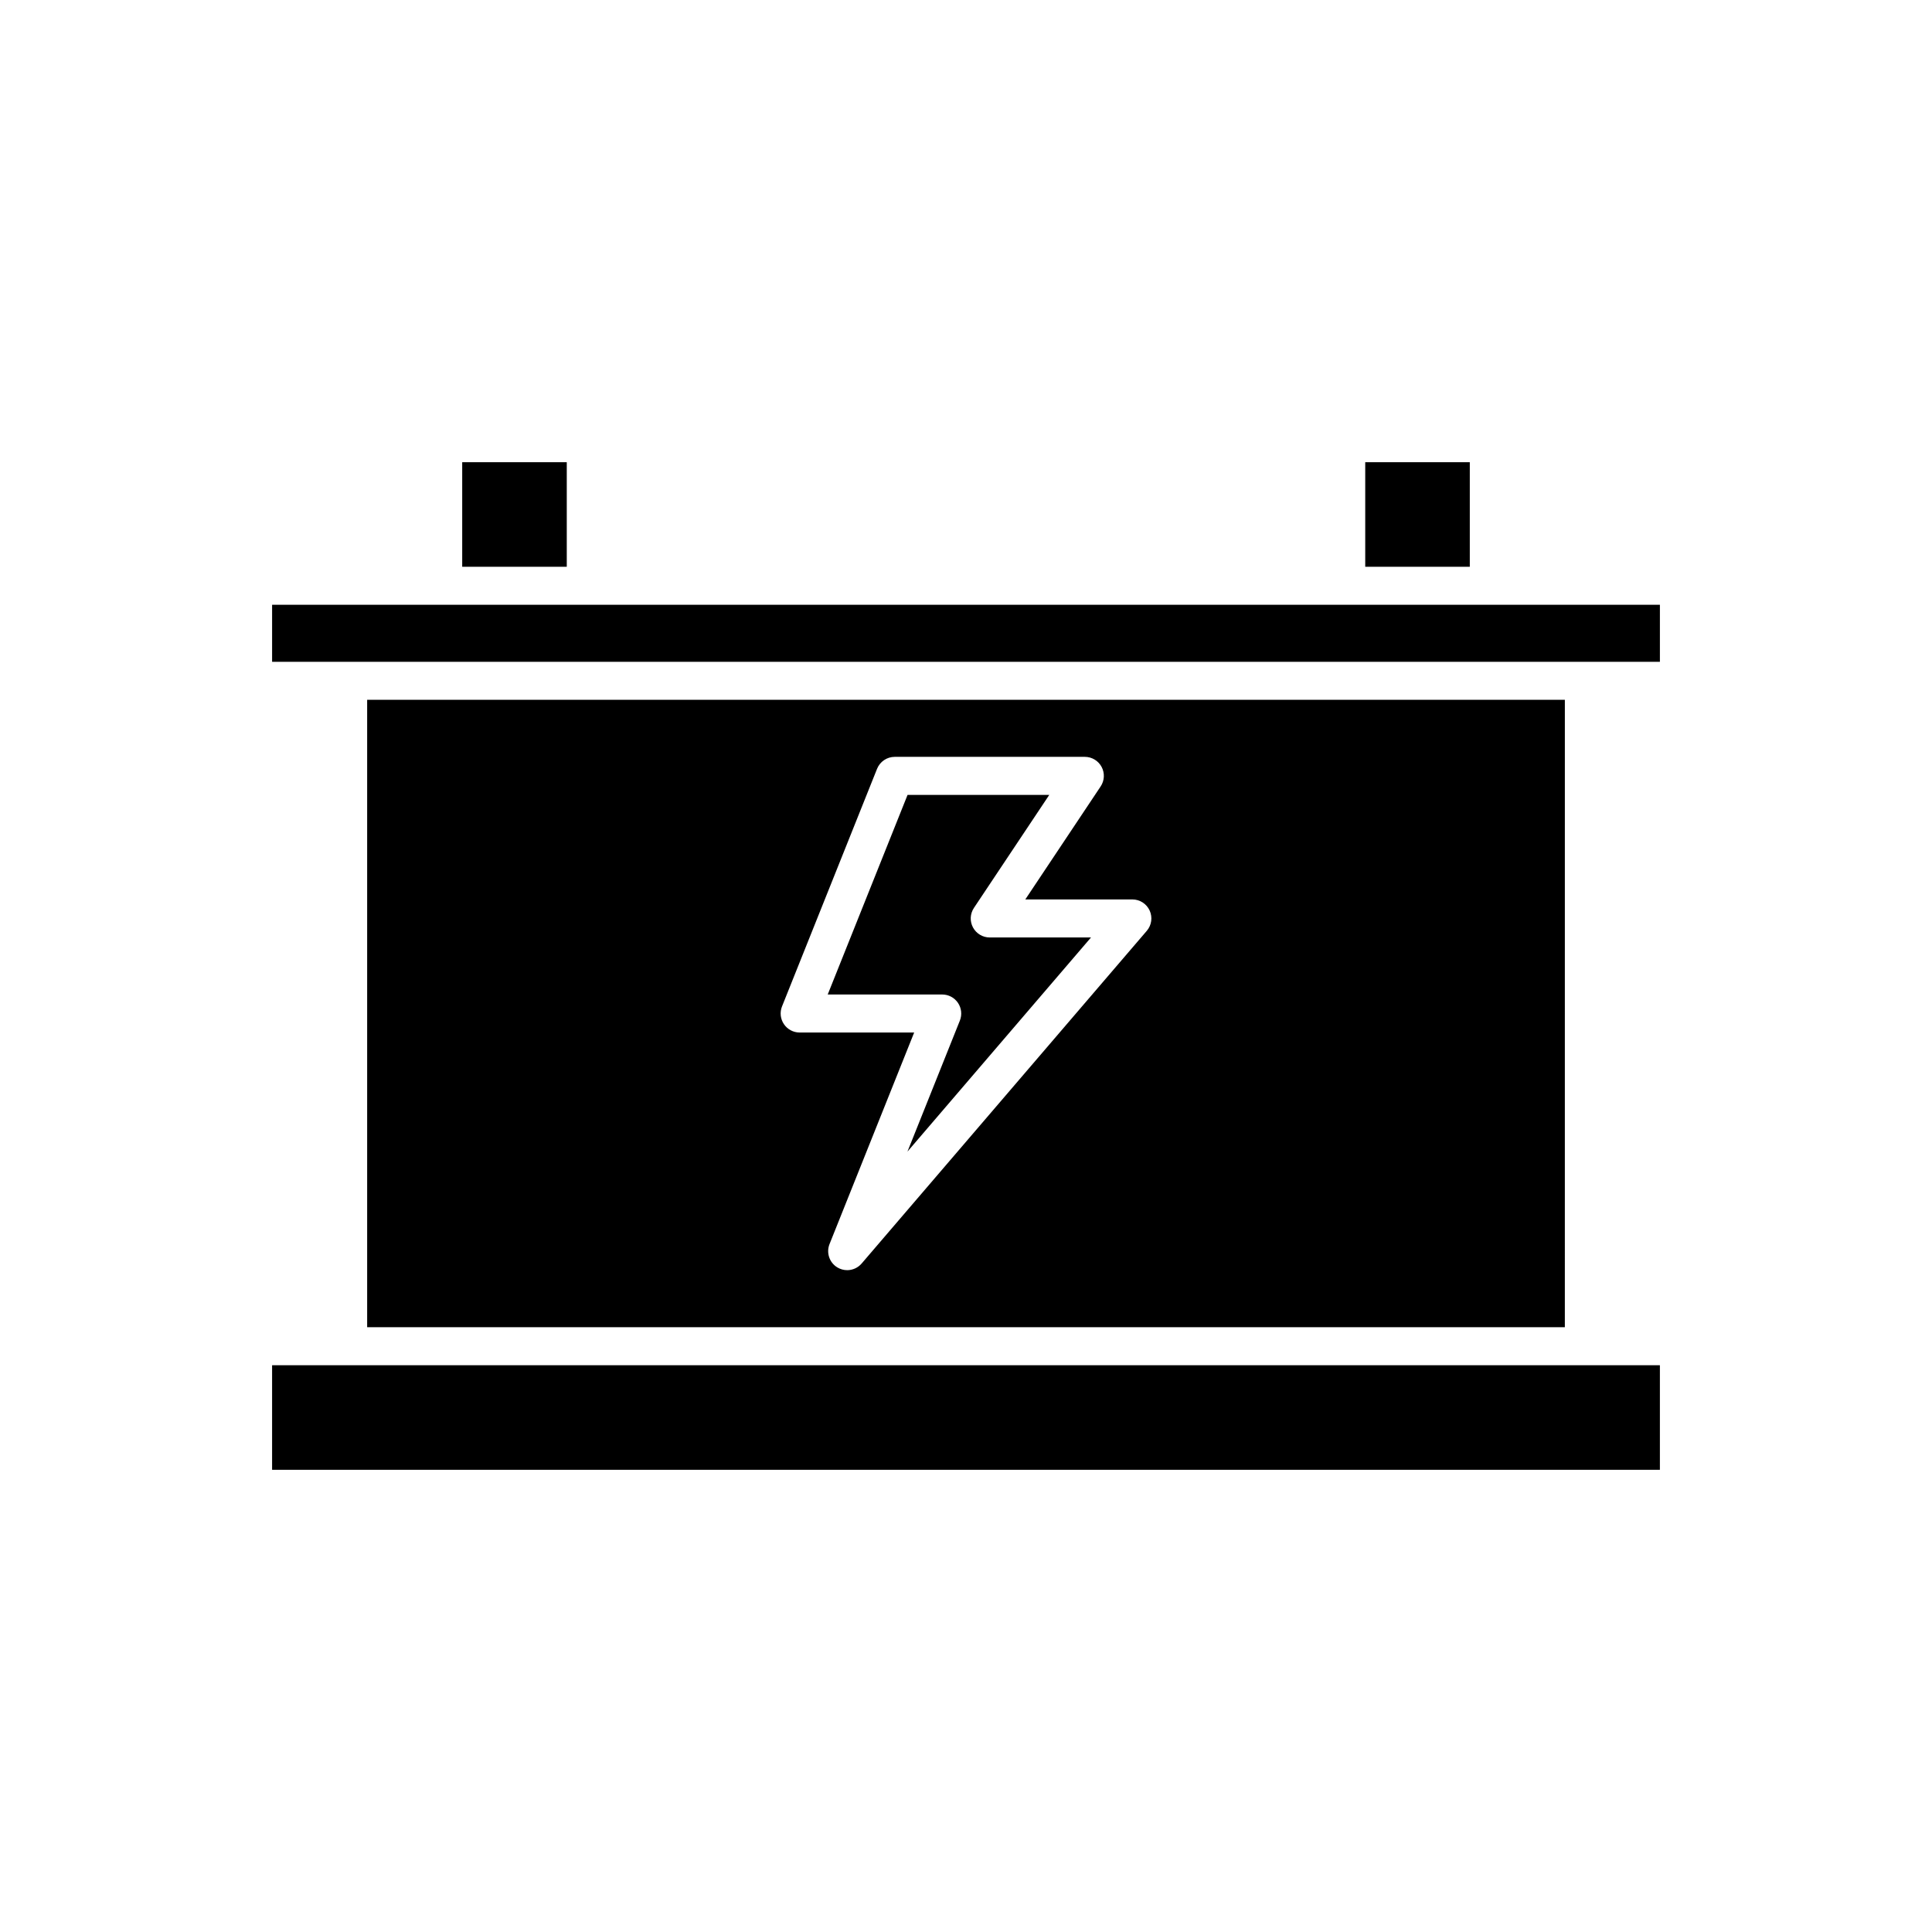
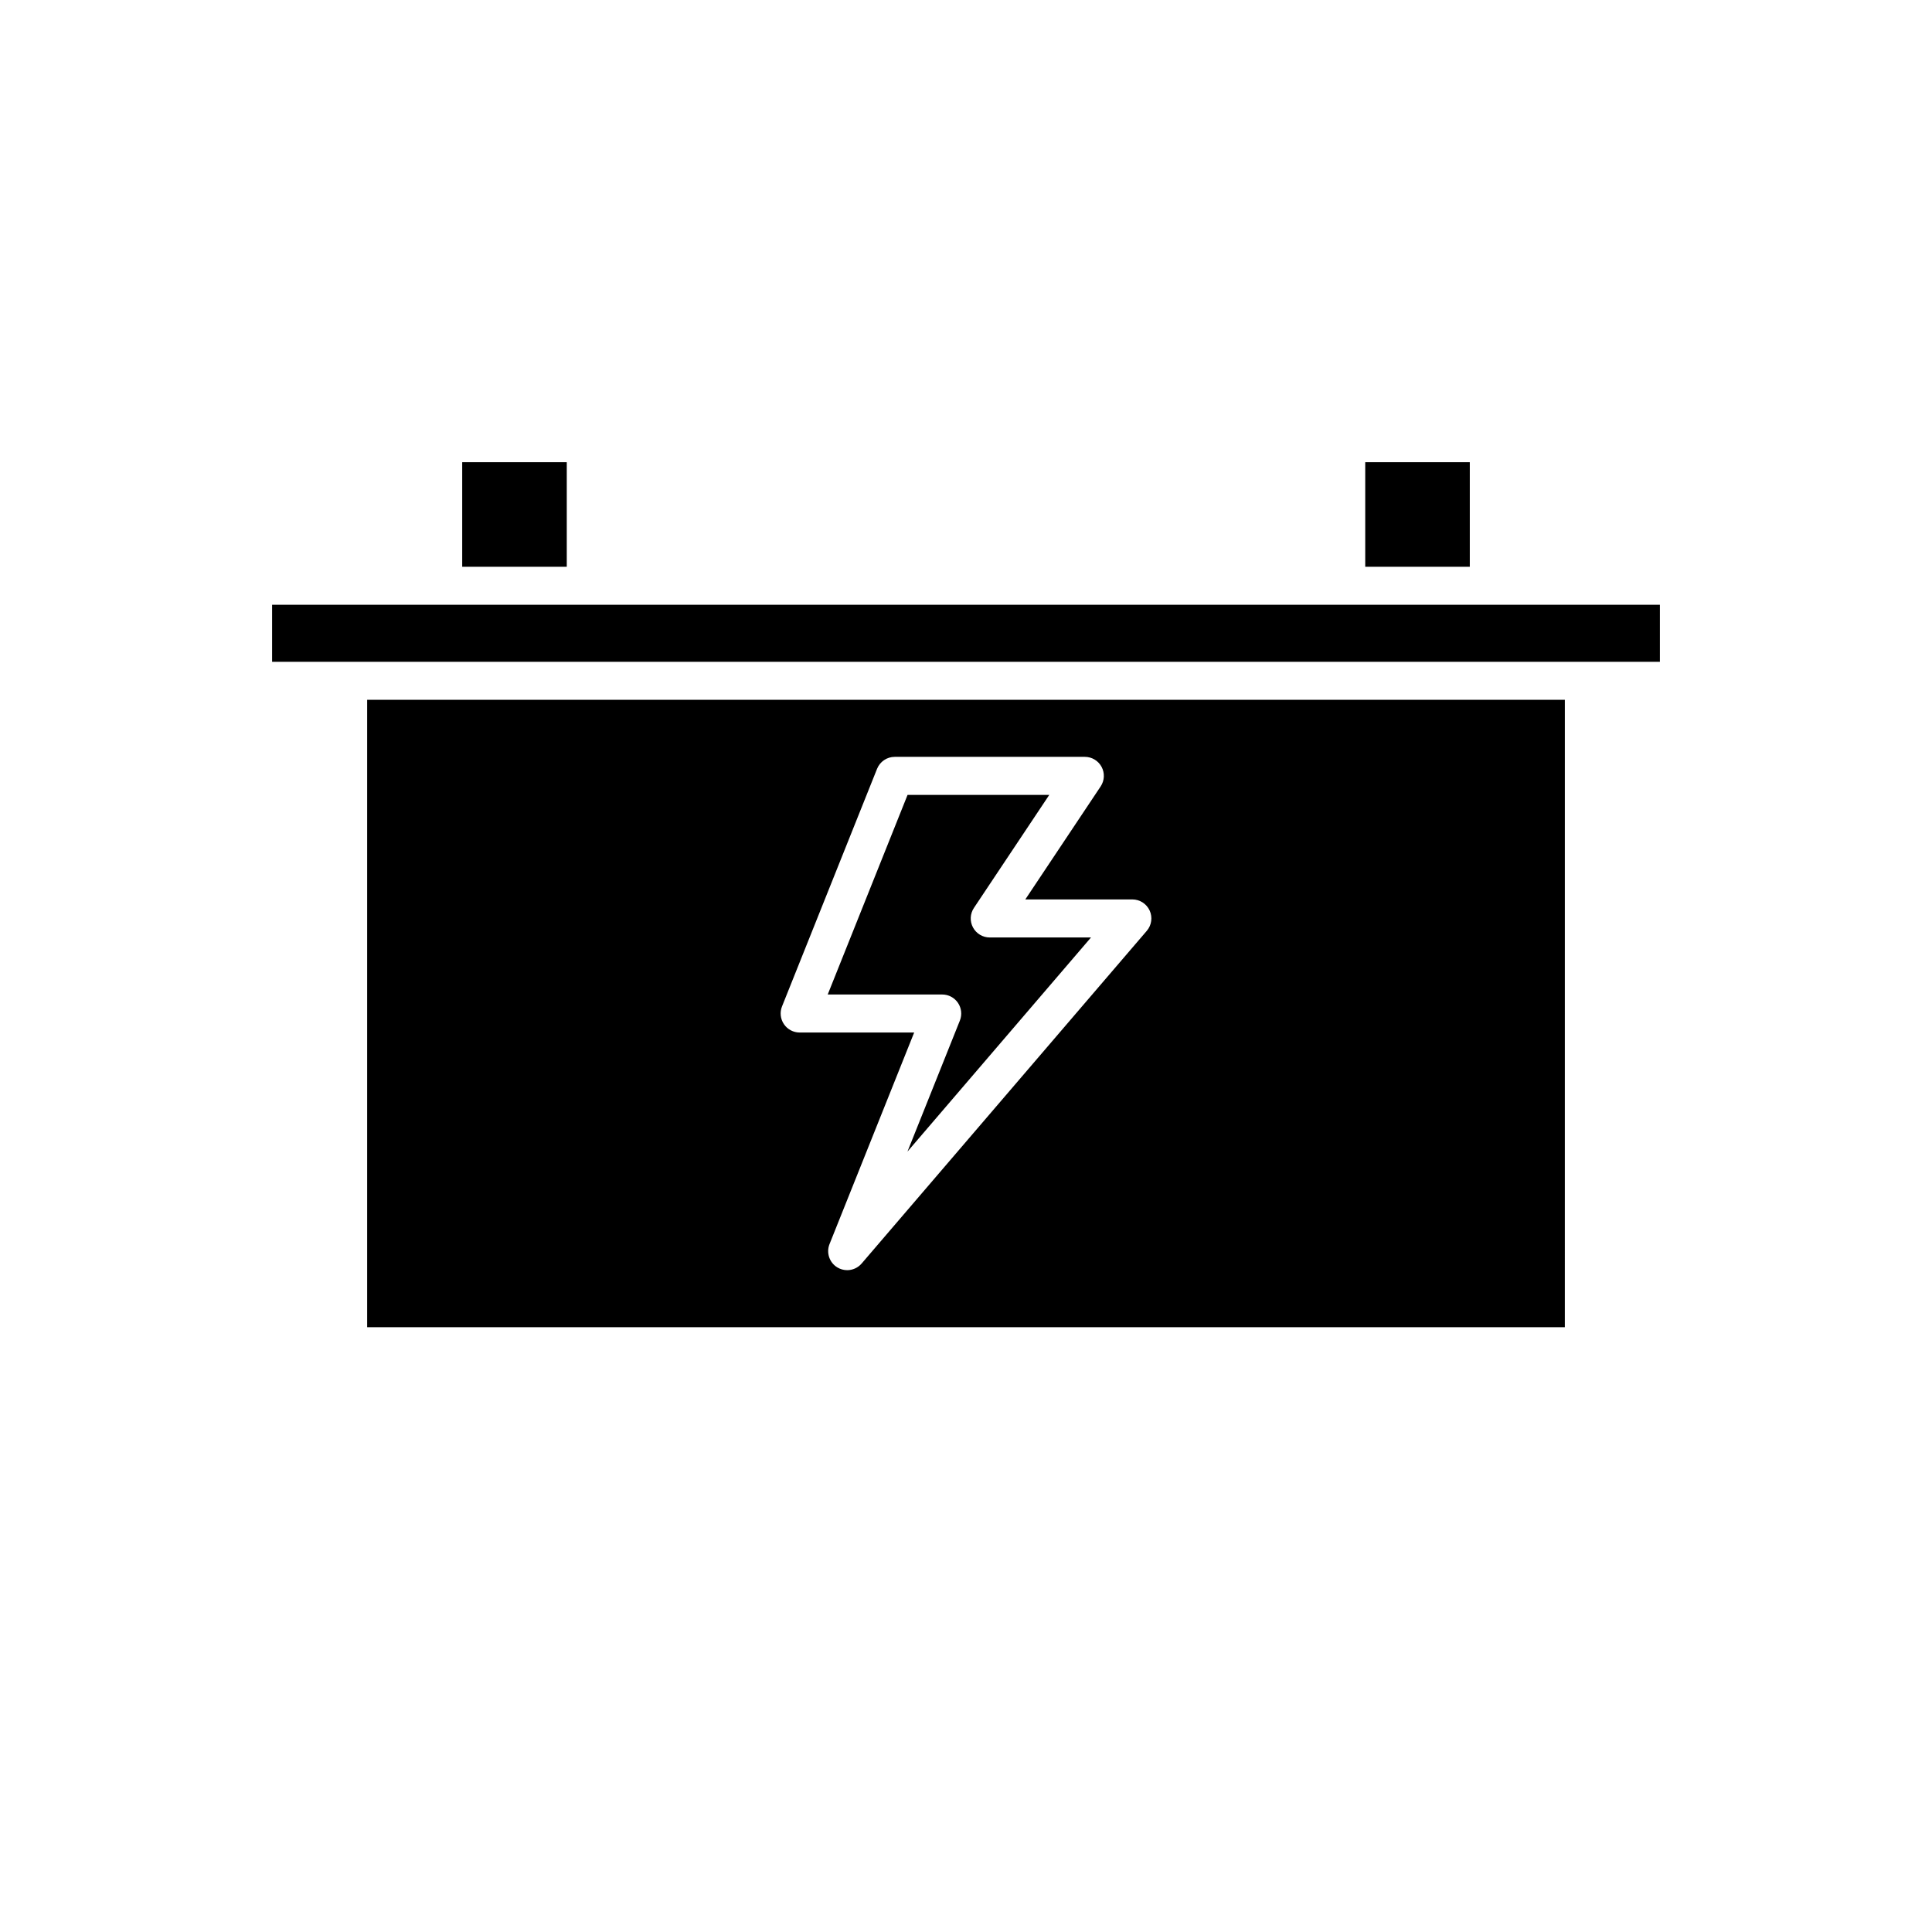
<svg xmlns="http://www.w3.org/2000/svg" fill="#000000" width="800px" height="800px" version="1.1" viewBox="144 144 512 512">
  <g>
    <path d="m505.8 266.49h27.711v27.711h-27.711z" />
-     <path d="m236.26 505.8h-20.152v27.711h367.78v-27.711z" />
    <path d="m500.76 304.27h-284.65v15.117h367.78v-15.117z" />
    <path d="m241.3 329.46v166.26h317.4l0.004-166.26zm206.61 61.219-75.57 88.168c-0.988 1.148-2.398 1.758-3.828 1.758-0.895 0-1.797-0.238-2.609-0.727-2.109-1.277-2.984-3.891-2.07-6.184l22.43-56.066h-30.344c-1.672 0-3.234-0.828-4.172-2.215s-1.125-3.144-0.508-4.695l25.191-62.977c0.77-1.91 2.621-3.168 4.68-3.168h50.383c1.855 0 3.566 1.023 4.441 2.66s0.781 3.625-0.25 5.172l-19.969 29.953h28.371c1.969 0 3.754 1.145 4.578 2.934 0.82 1.789 0.527 3.891-0.754 5.387z" />
    <path d="m401.85 389.78c-0.875-1.637-0.781-3.625 0.25-5.172l19.969-29.953h-37.555l-21.16 52.898h30.344c1.672 0 3.234 0.828 4.172 2.215s1.125 3.144 0.508 4.695l-13.891 34.719 48.641-56.742h-26.832c-1.859 0-3.566-1.023-4.445-2.66z" />
    <path d="m266.49 266.49h27.711v27.711h-27.711z" />
  </g>
</svg>